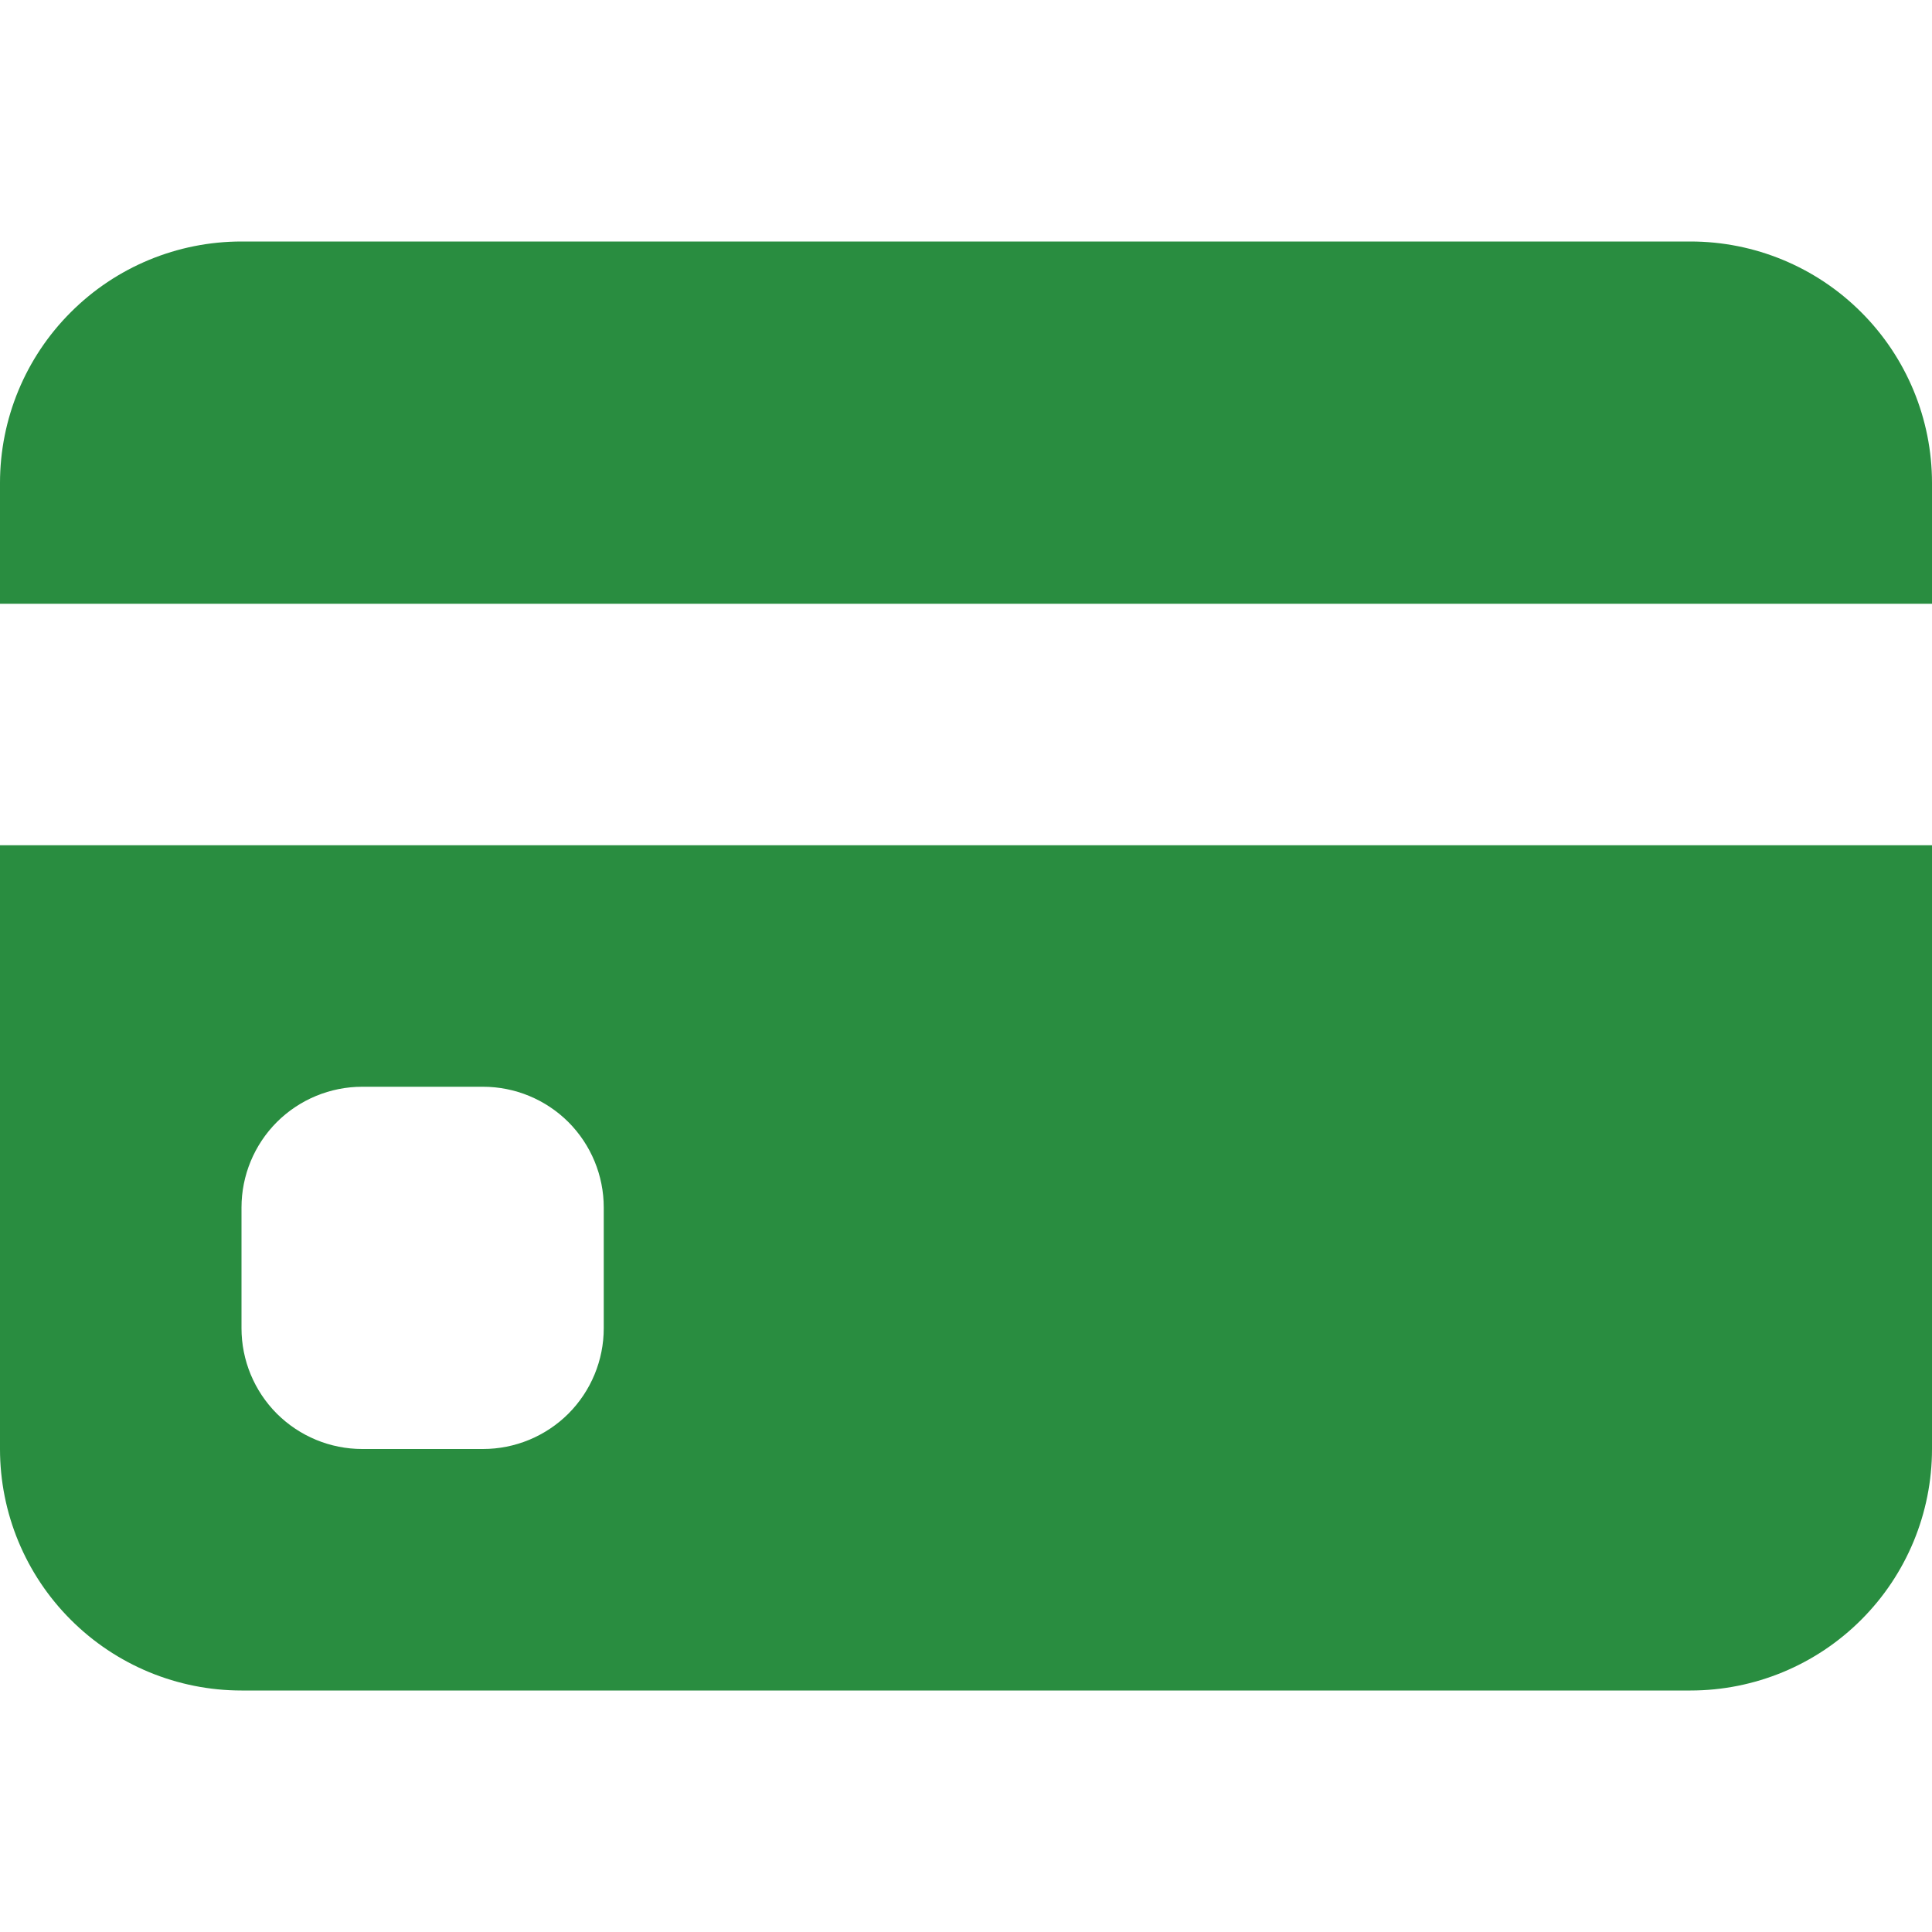
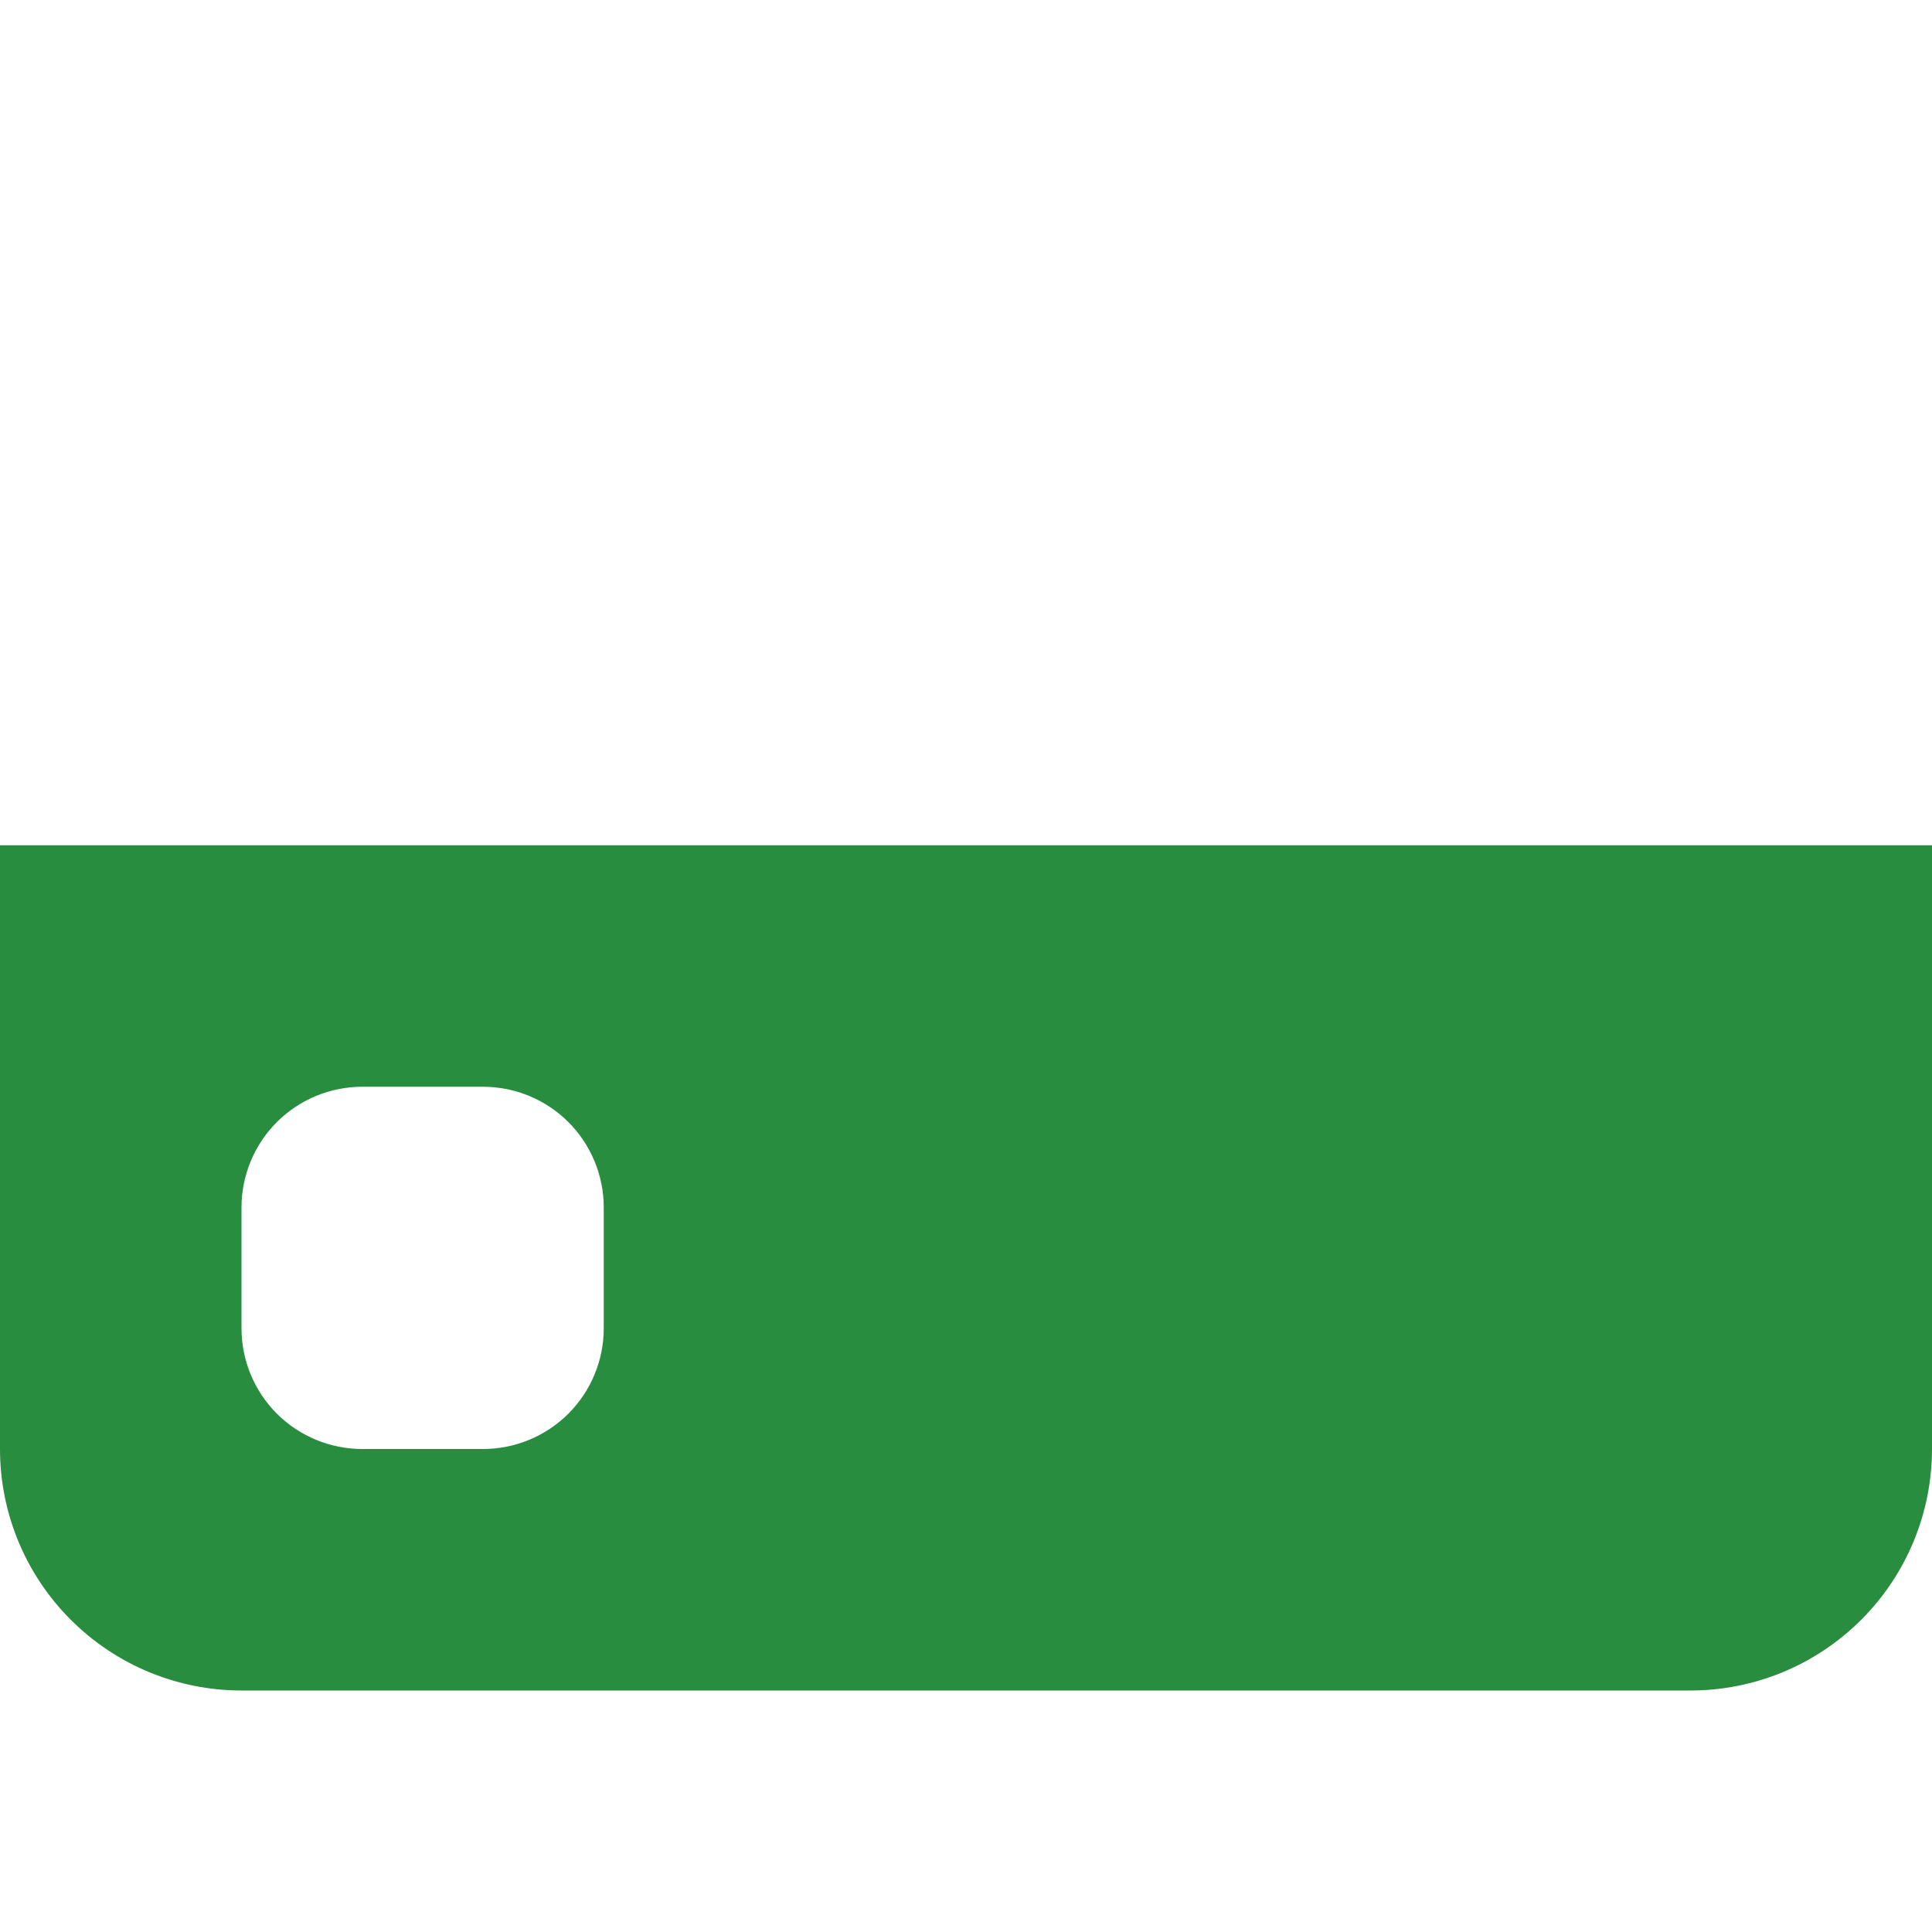
<svg xmlns="http://www.w3.org/2000/svg" width="24" height="24" viewBox="0 0 24 24" fill="none">
-   <path d="M0 6C0 5.204 0.316 4.441 0.879 3.879C1.441 3.316 2.204 3 3 3H21C21.796 3 22.559 3.316 23.121 3.879C23.684 4.441 24 5.204 24 6V7.5H0V6Z" fill="#298D40" />
  <path fill-rule="evenodd" clip-rule="evenodd" d="M0 10.5V18C0 18.796 0.316 19.559 0.879 20.121C1.441 20.684 2.204 21 3 21H21C21.796 21 22.559 20.684 23.121 20.121C23.684 19.559 24 18.796 24 18V10.5H0ZM4.5 13.5C4.102 13.5 3.721 13.658 3.439 13.939C3.158 14.221 3 14.602 3 15V16.5C3 16.898 3.158 17.279 3.439 17.561C3.721 17.842 4.102 18 4.5 18H6C6.398 18 6.779 17.842 7.061 17.561C7.342 17.279 7.5 16.898 7.5 16.5V15C7.5 14.602 7.342 14.221 7.061 13.939C6.779 13.658 6.398 13.5 6 13.5H4.5Z" fill="#298D40" />
</svg>